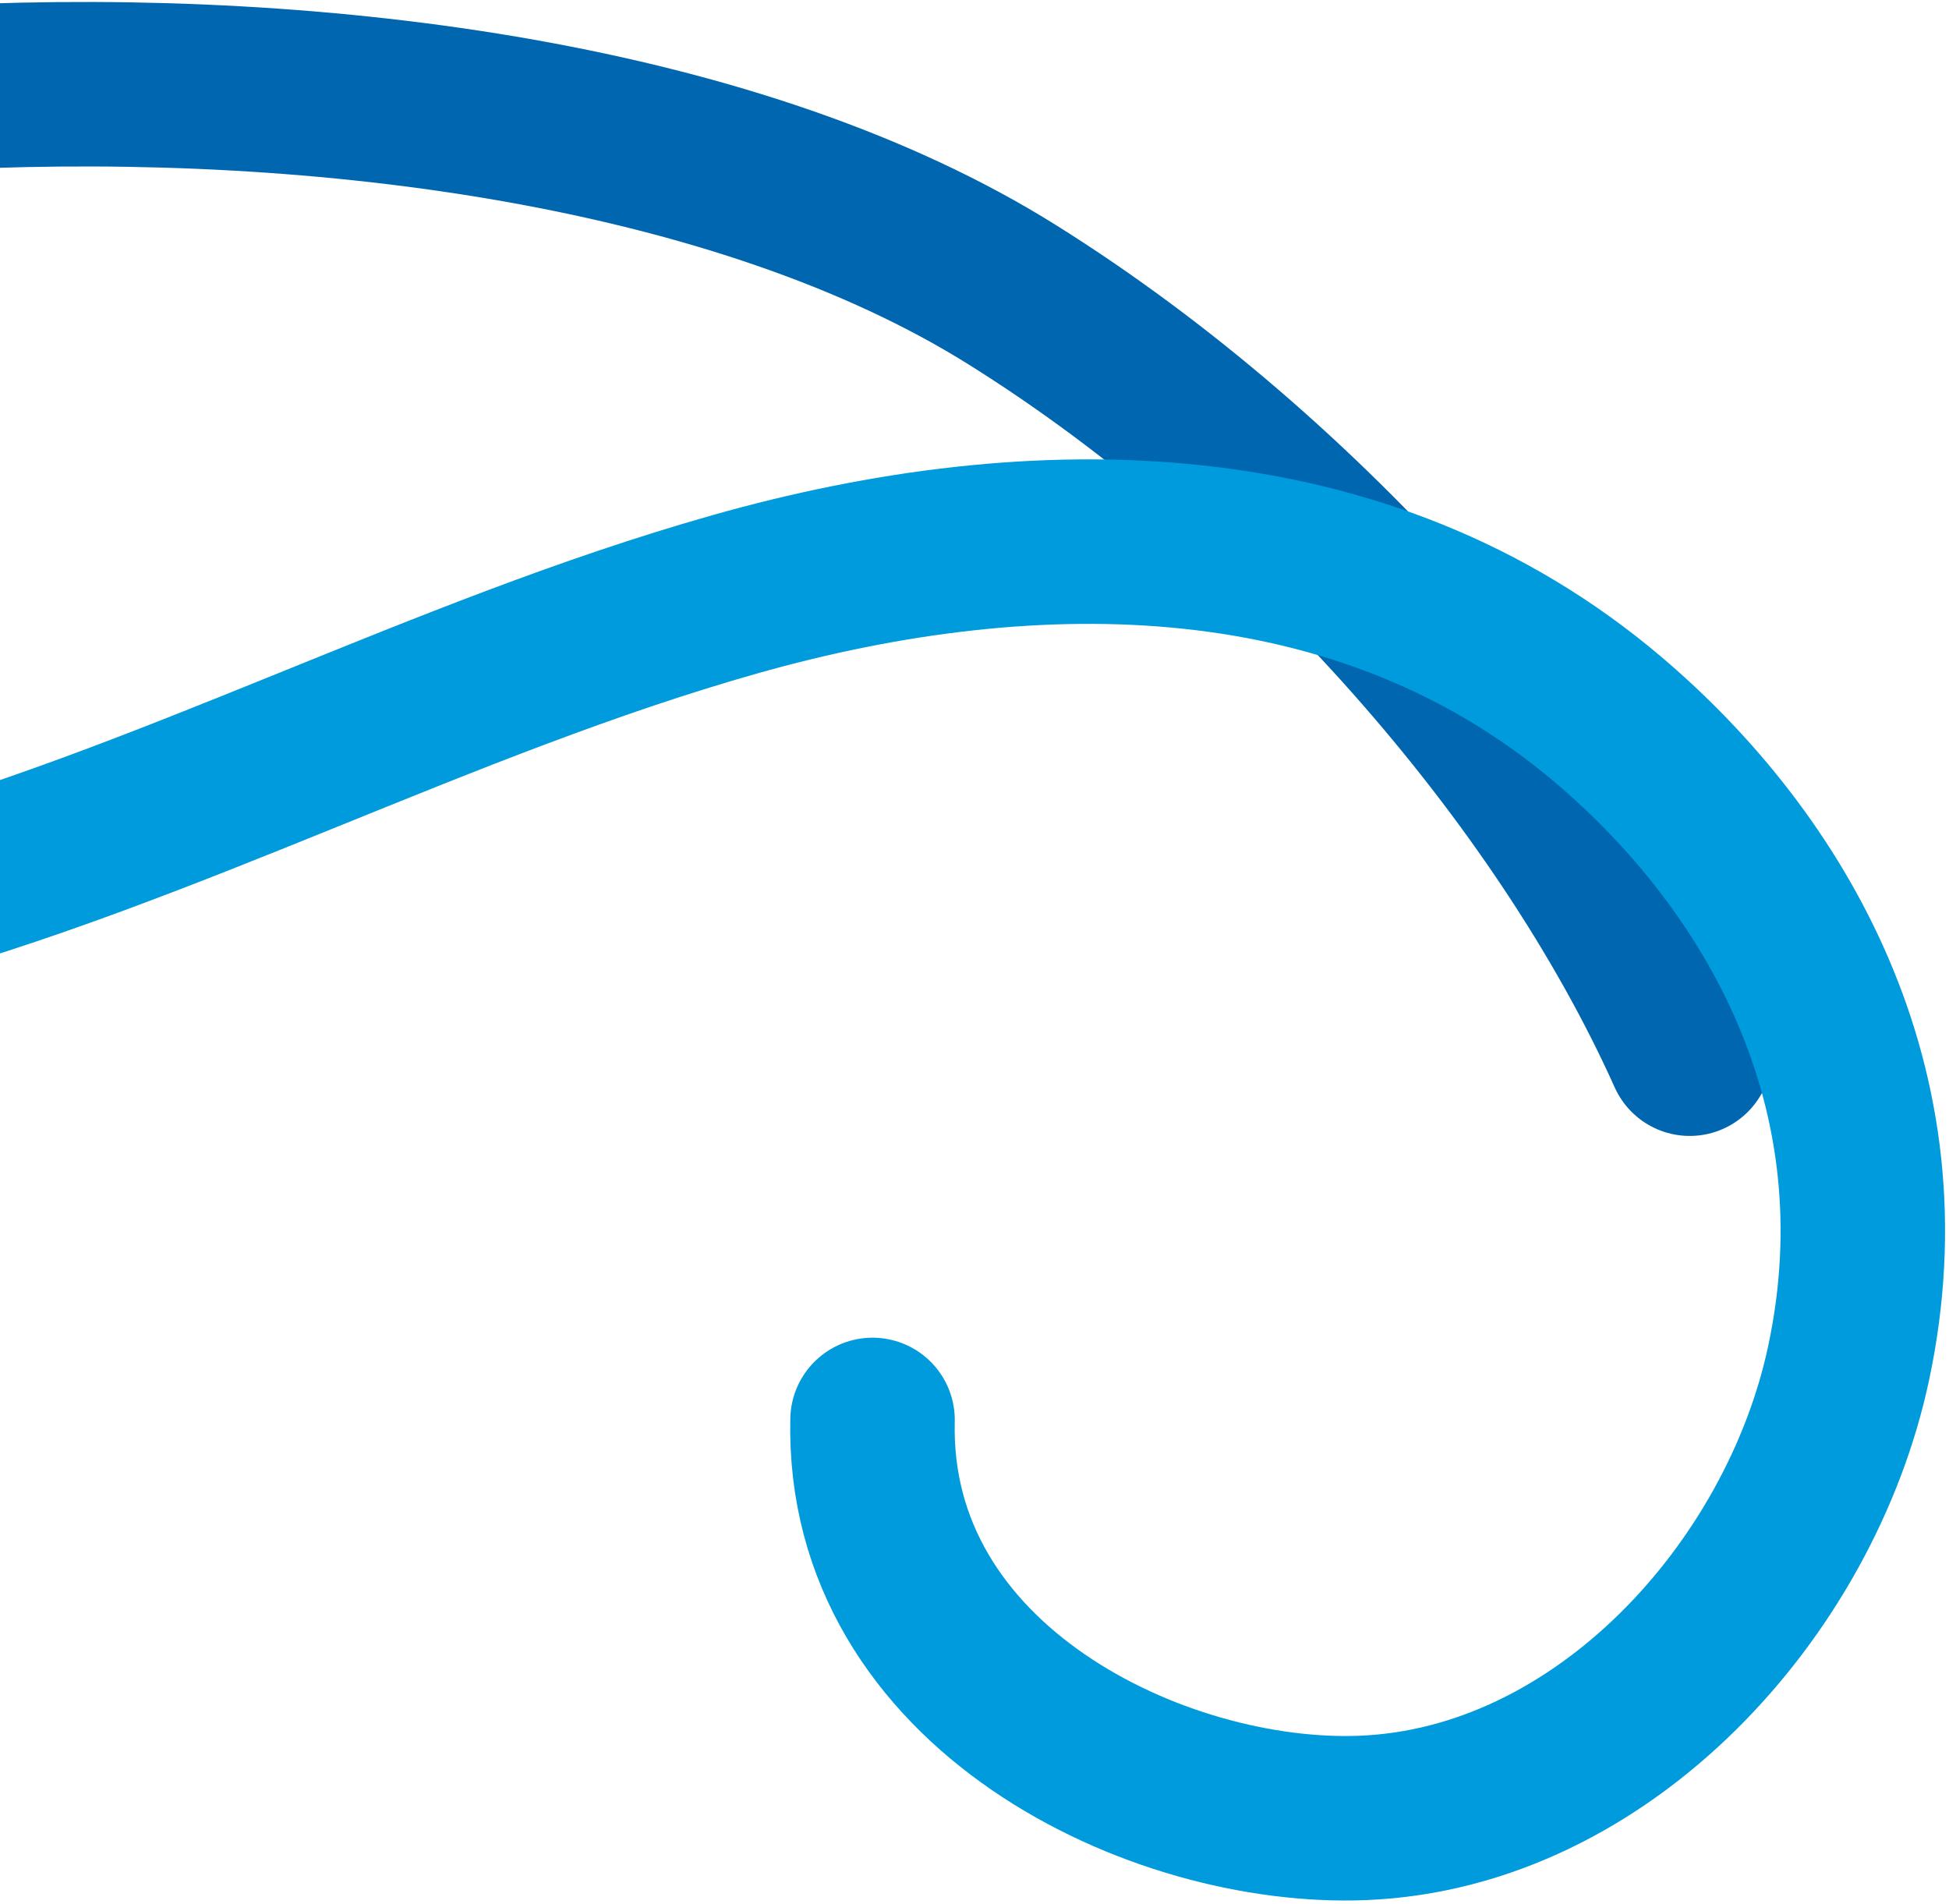
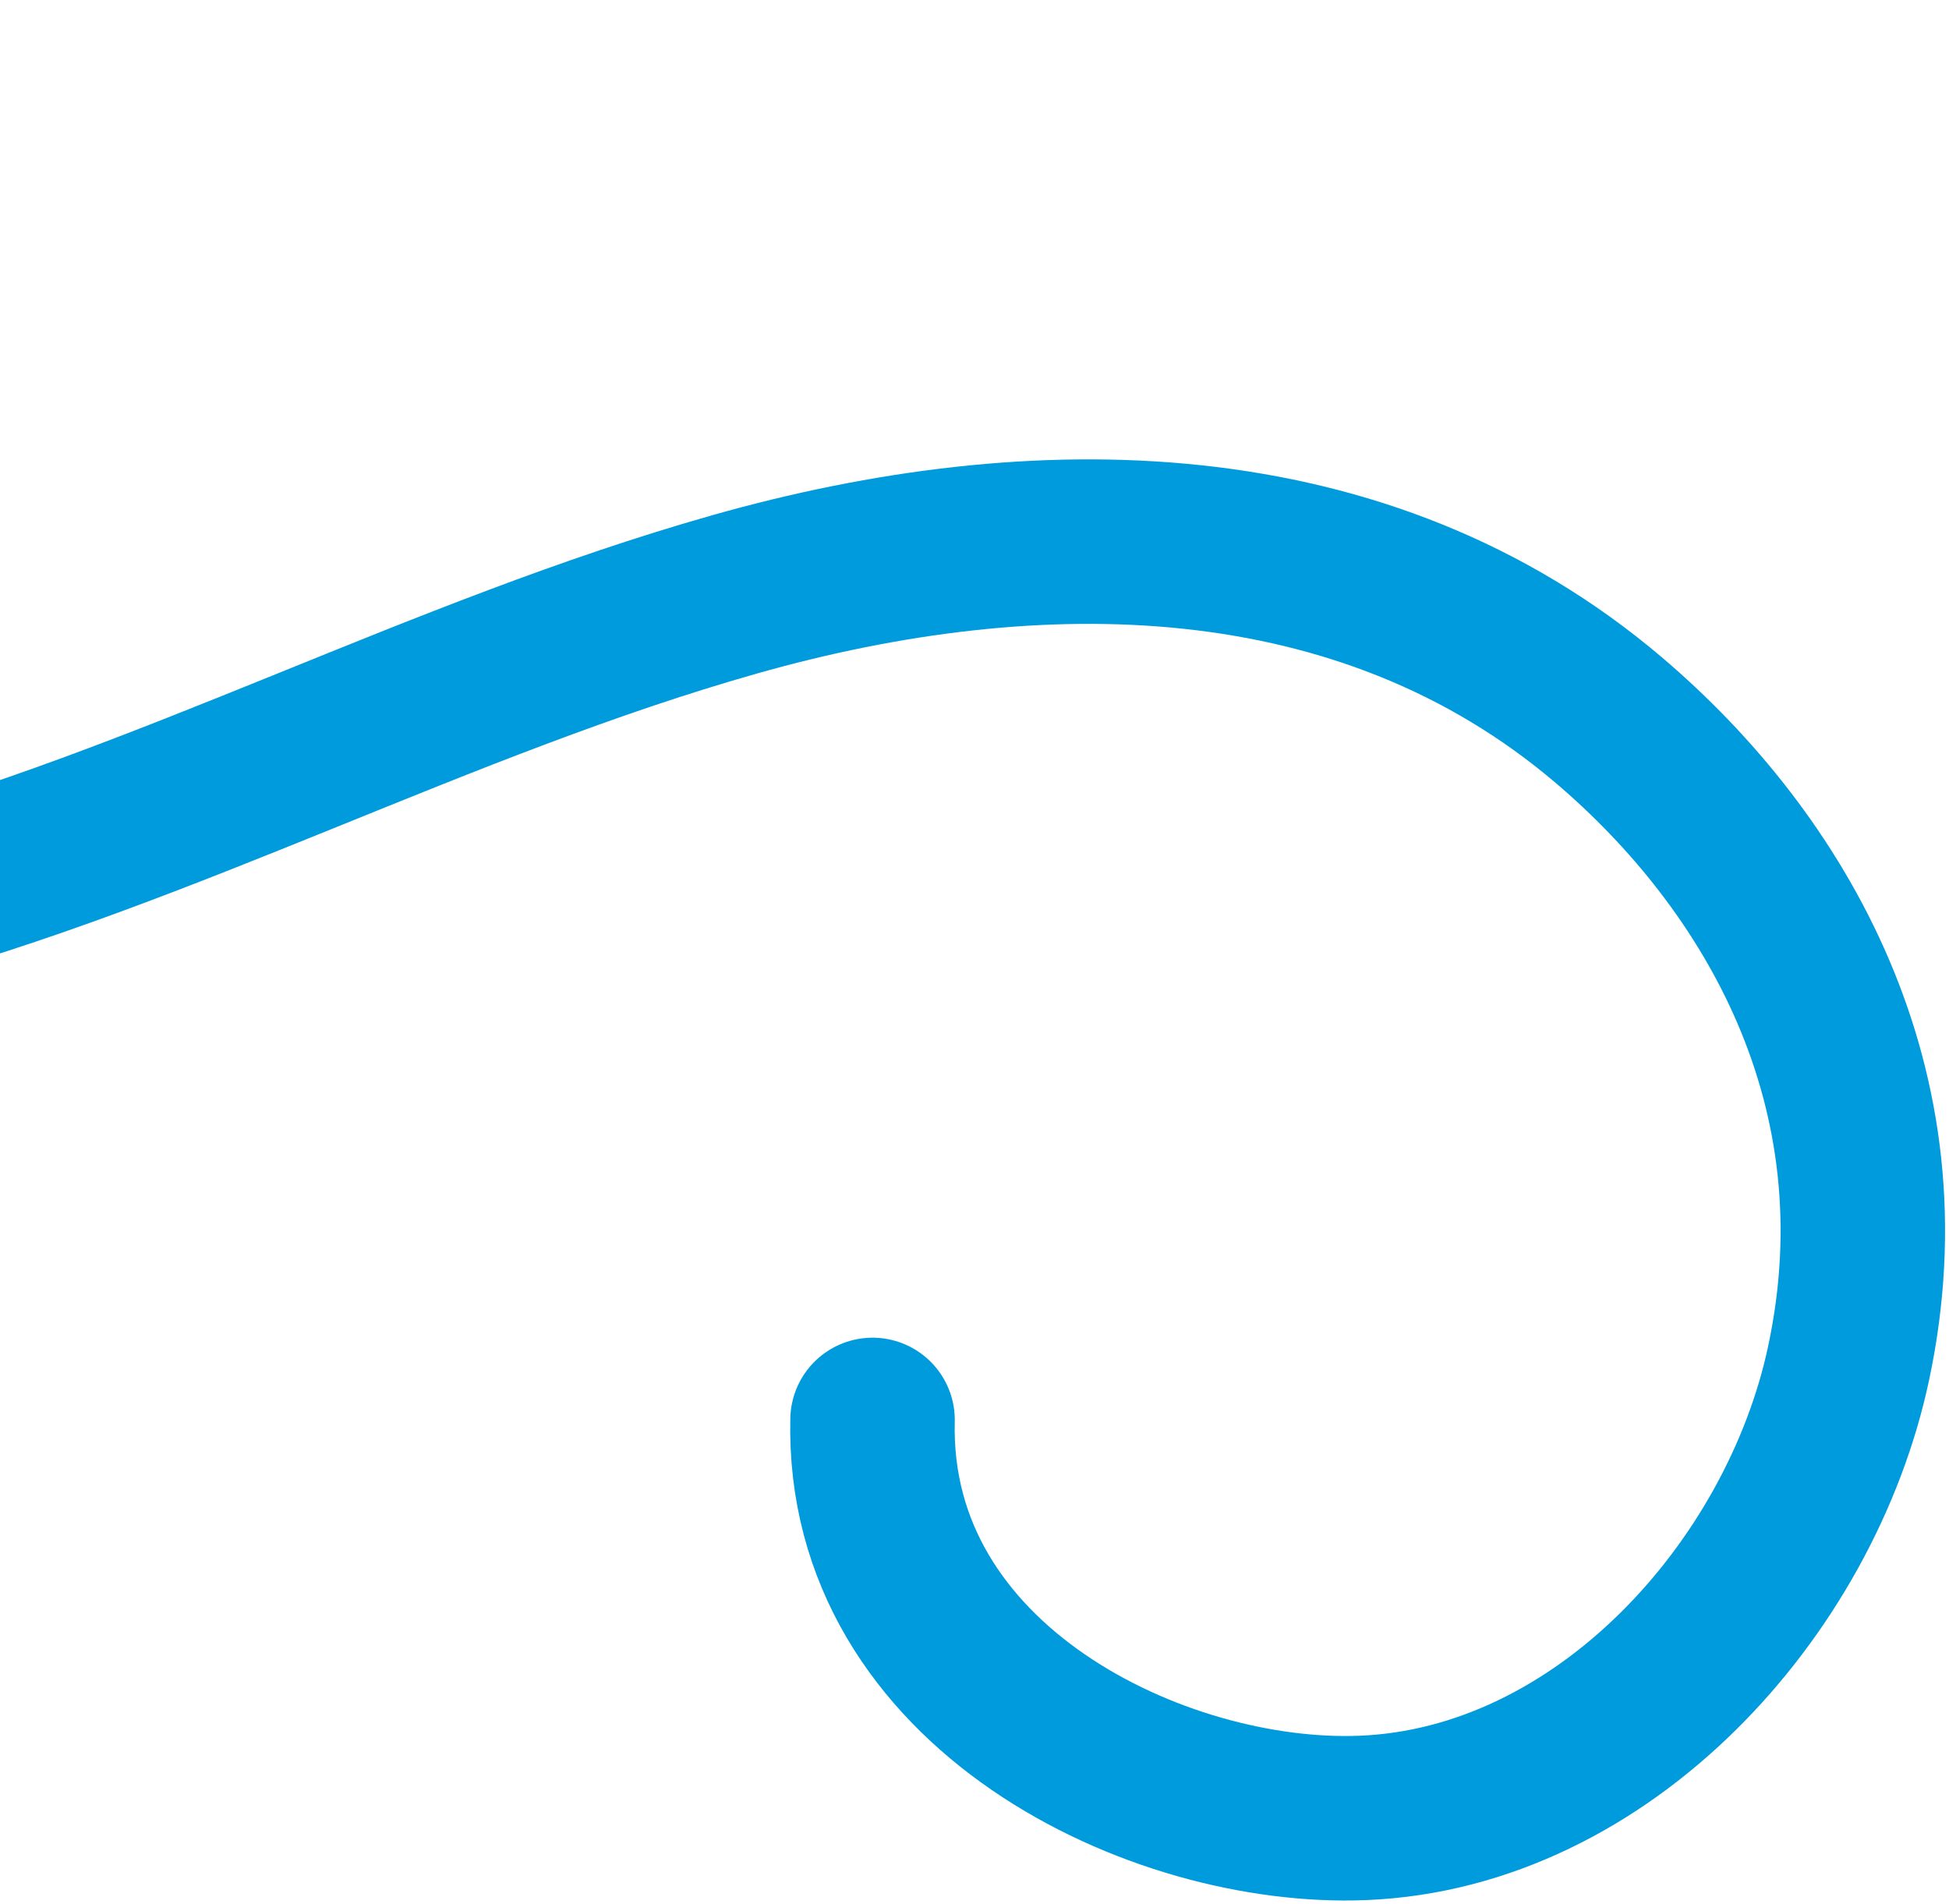
<svg xmlns="http://www.w3.org/2000/svg" width="474" height="463">
  <g stroke-width="40" fill="none" fill-rule="evenodd" stroke-linecap="round">
-     <path d="M410.941 256.23C380.5 188.437 317.377 116.229 246.243 71.713 180.147 30.32 78.817 17.001-11.487 21.225c-114.552 5.352-227.379 20.8-343.673 17.815-79.583-2.03-162.573-15.12-234.993-50.677-70.647-34.673-187.412-121.88-216.91-184.15" stroke="#0066B0" />
    <path d="M212.204 345.292c-1.565 65.003 69.396 98.802 119.29 96.777 58.495-2.385 106.343-55.673 118.054-110.411 14.382-67.1-17.7-122.048-58.344-156.588-59.572-50.586-139.154-51.335-212.58-30.524-71.589 20.299-137.7 56.364-209.65 75.621-89.774 24.05-186.073 26.05-277.216 8.087-110.787-21.838-219.145-69.166-304.987-143.415" stroke="#009BDD" />
  </g>
</svg>